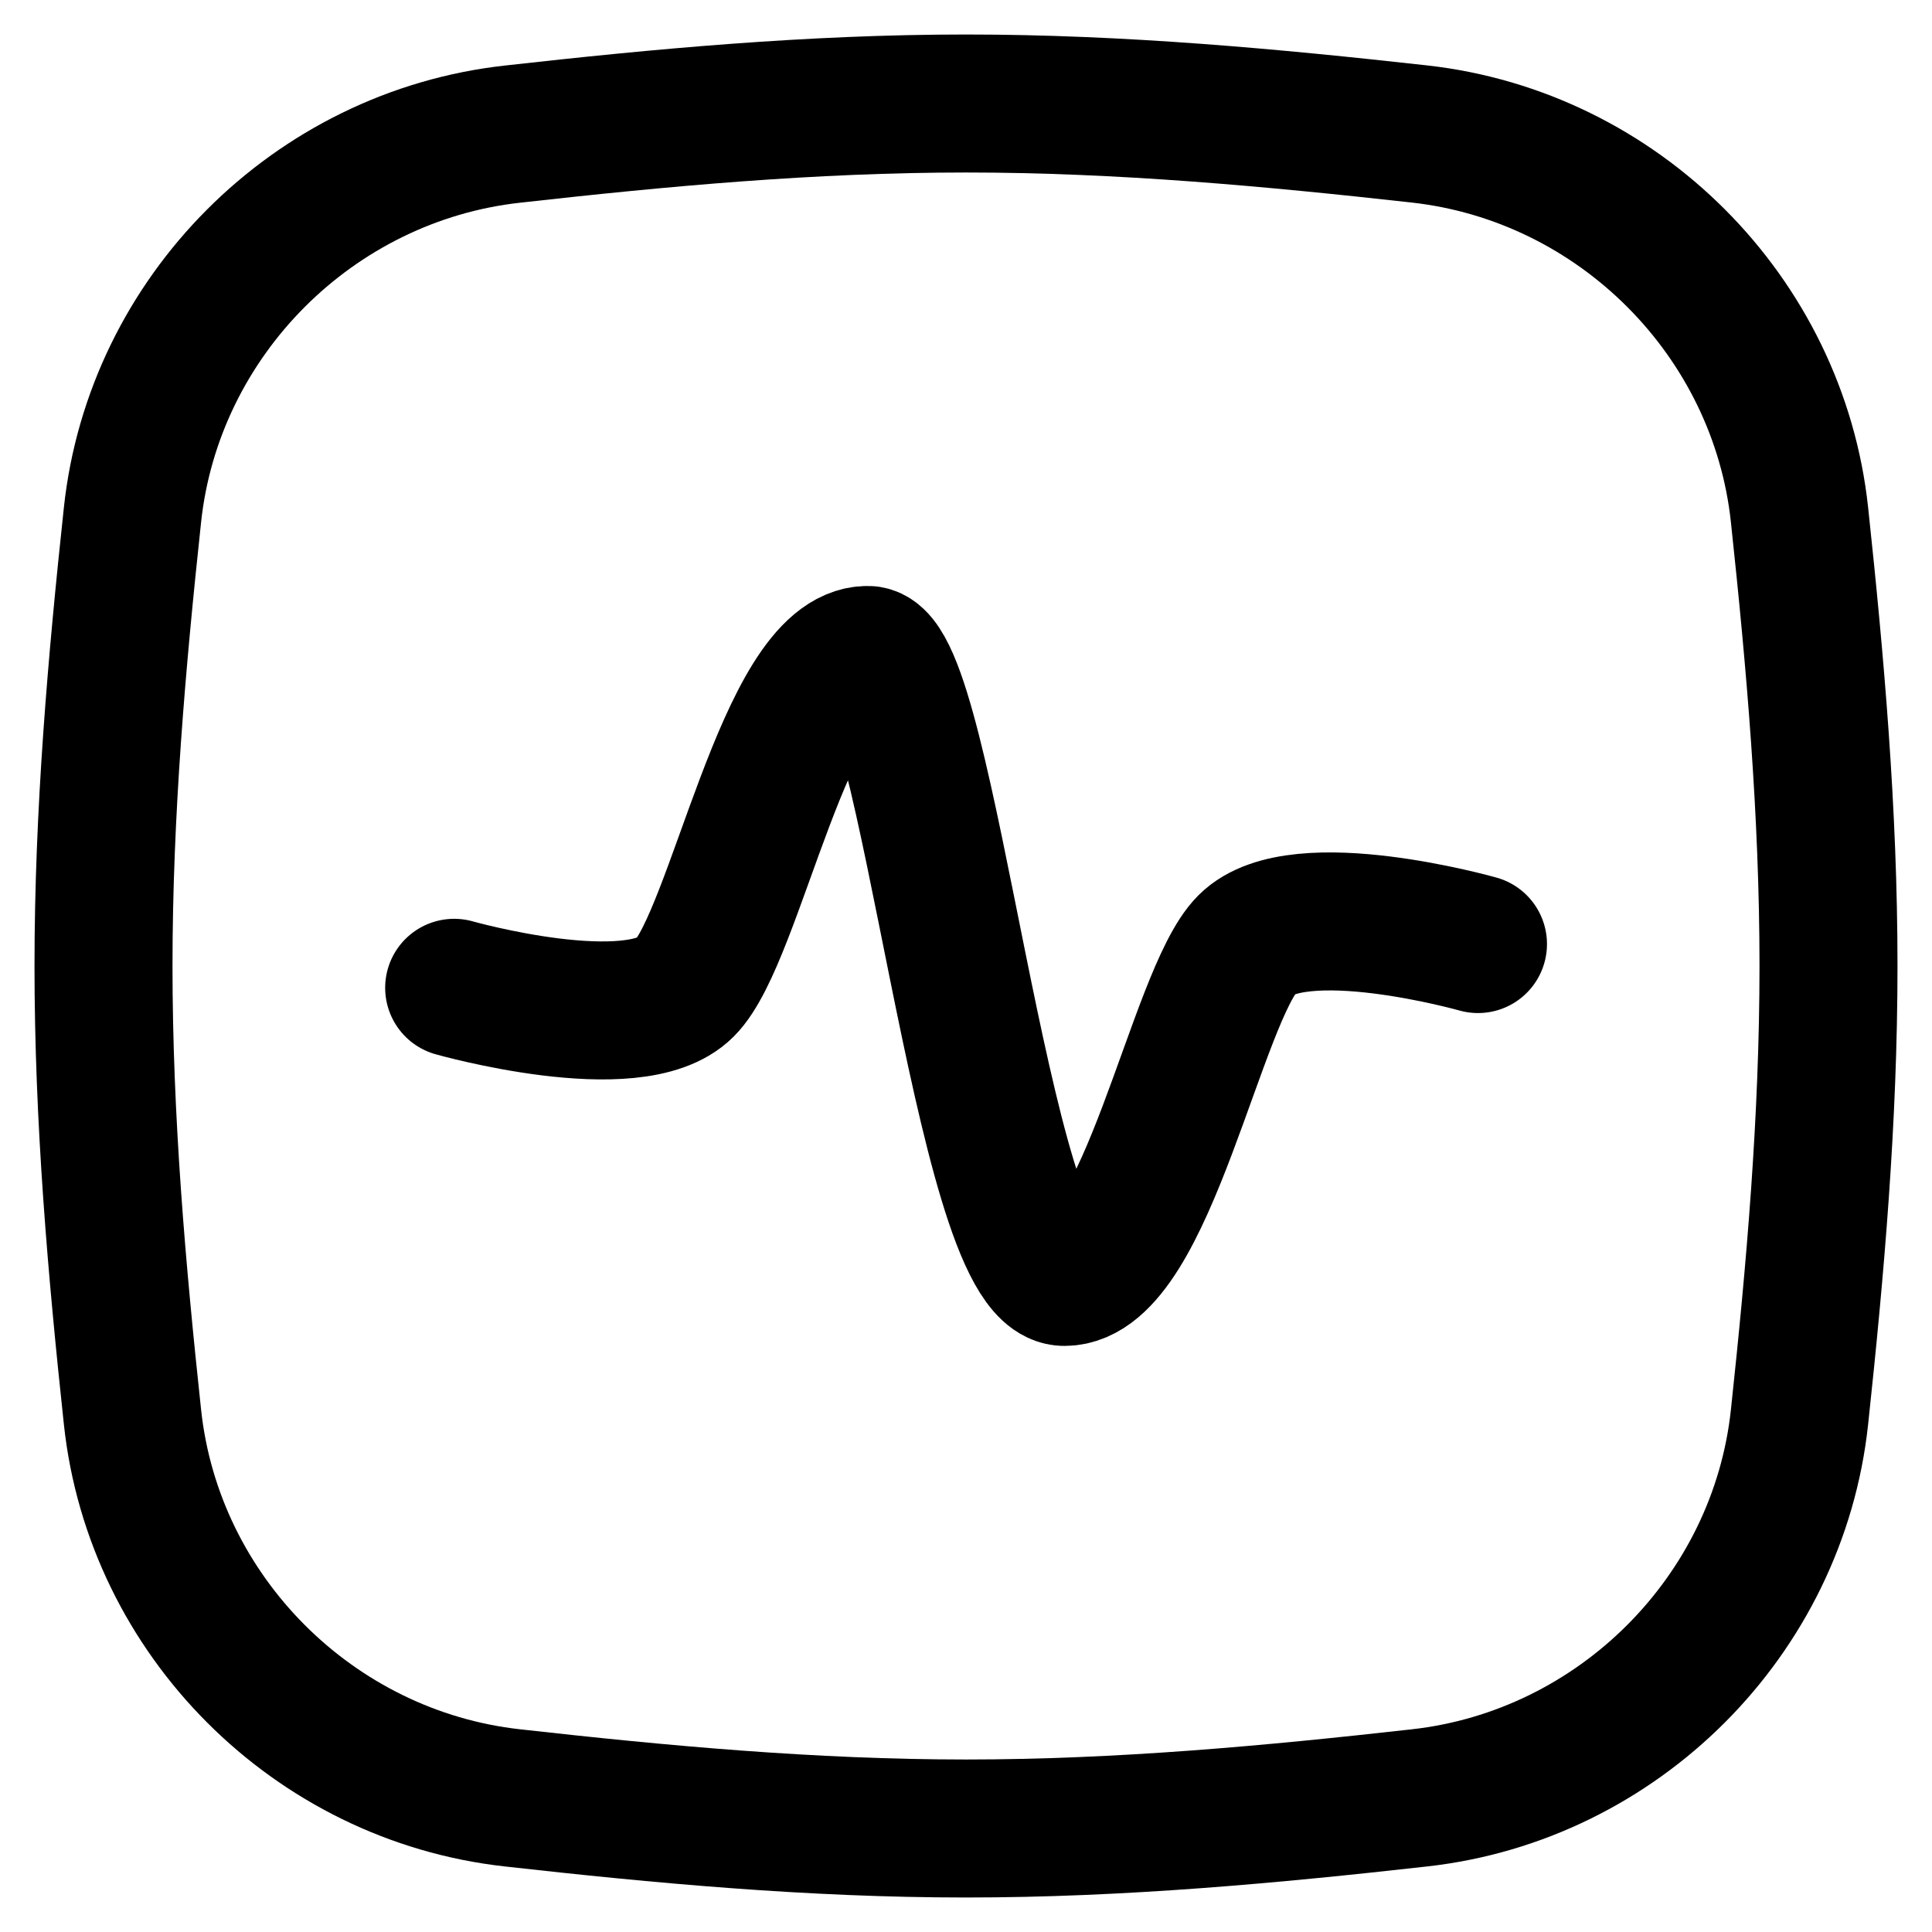
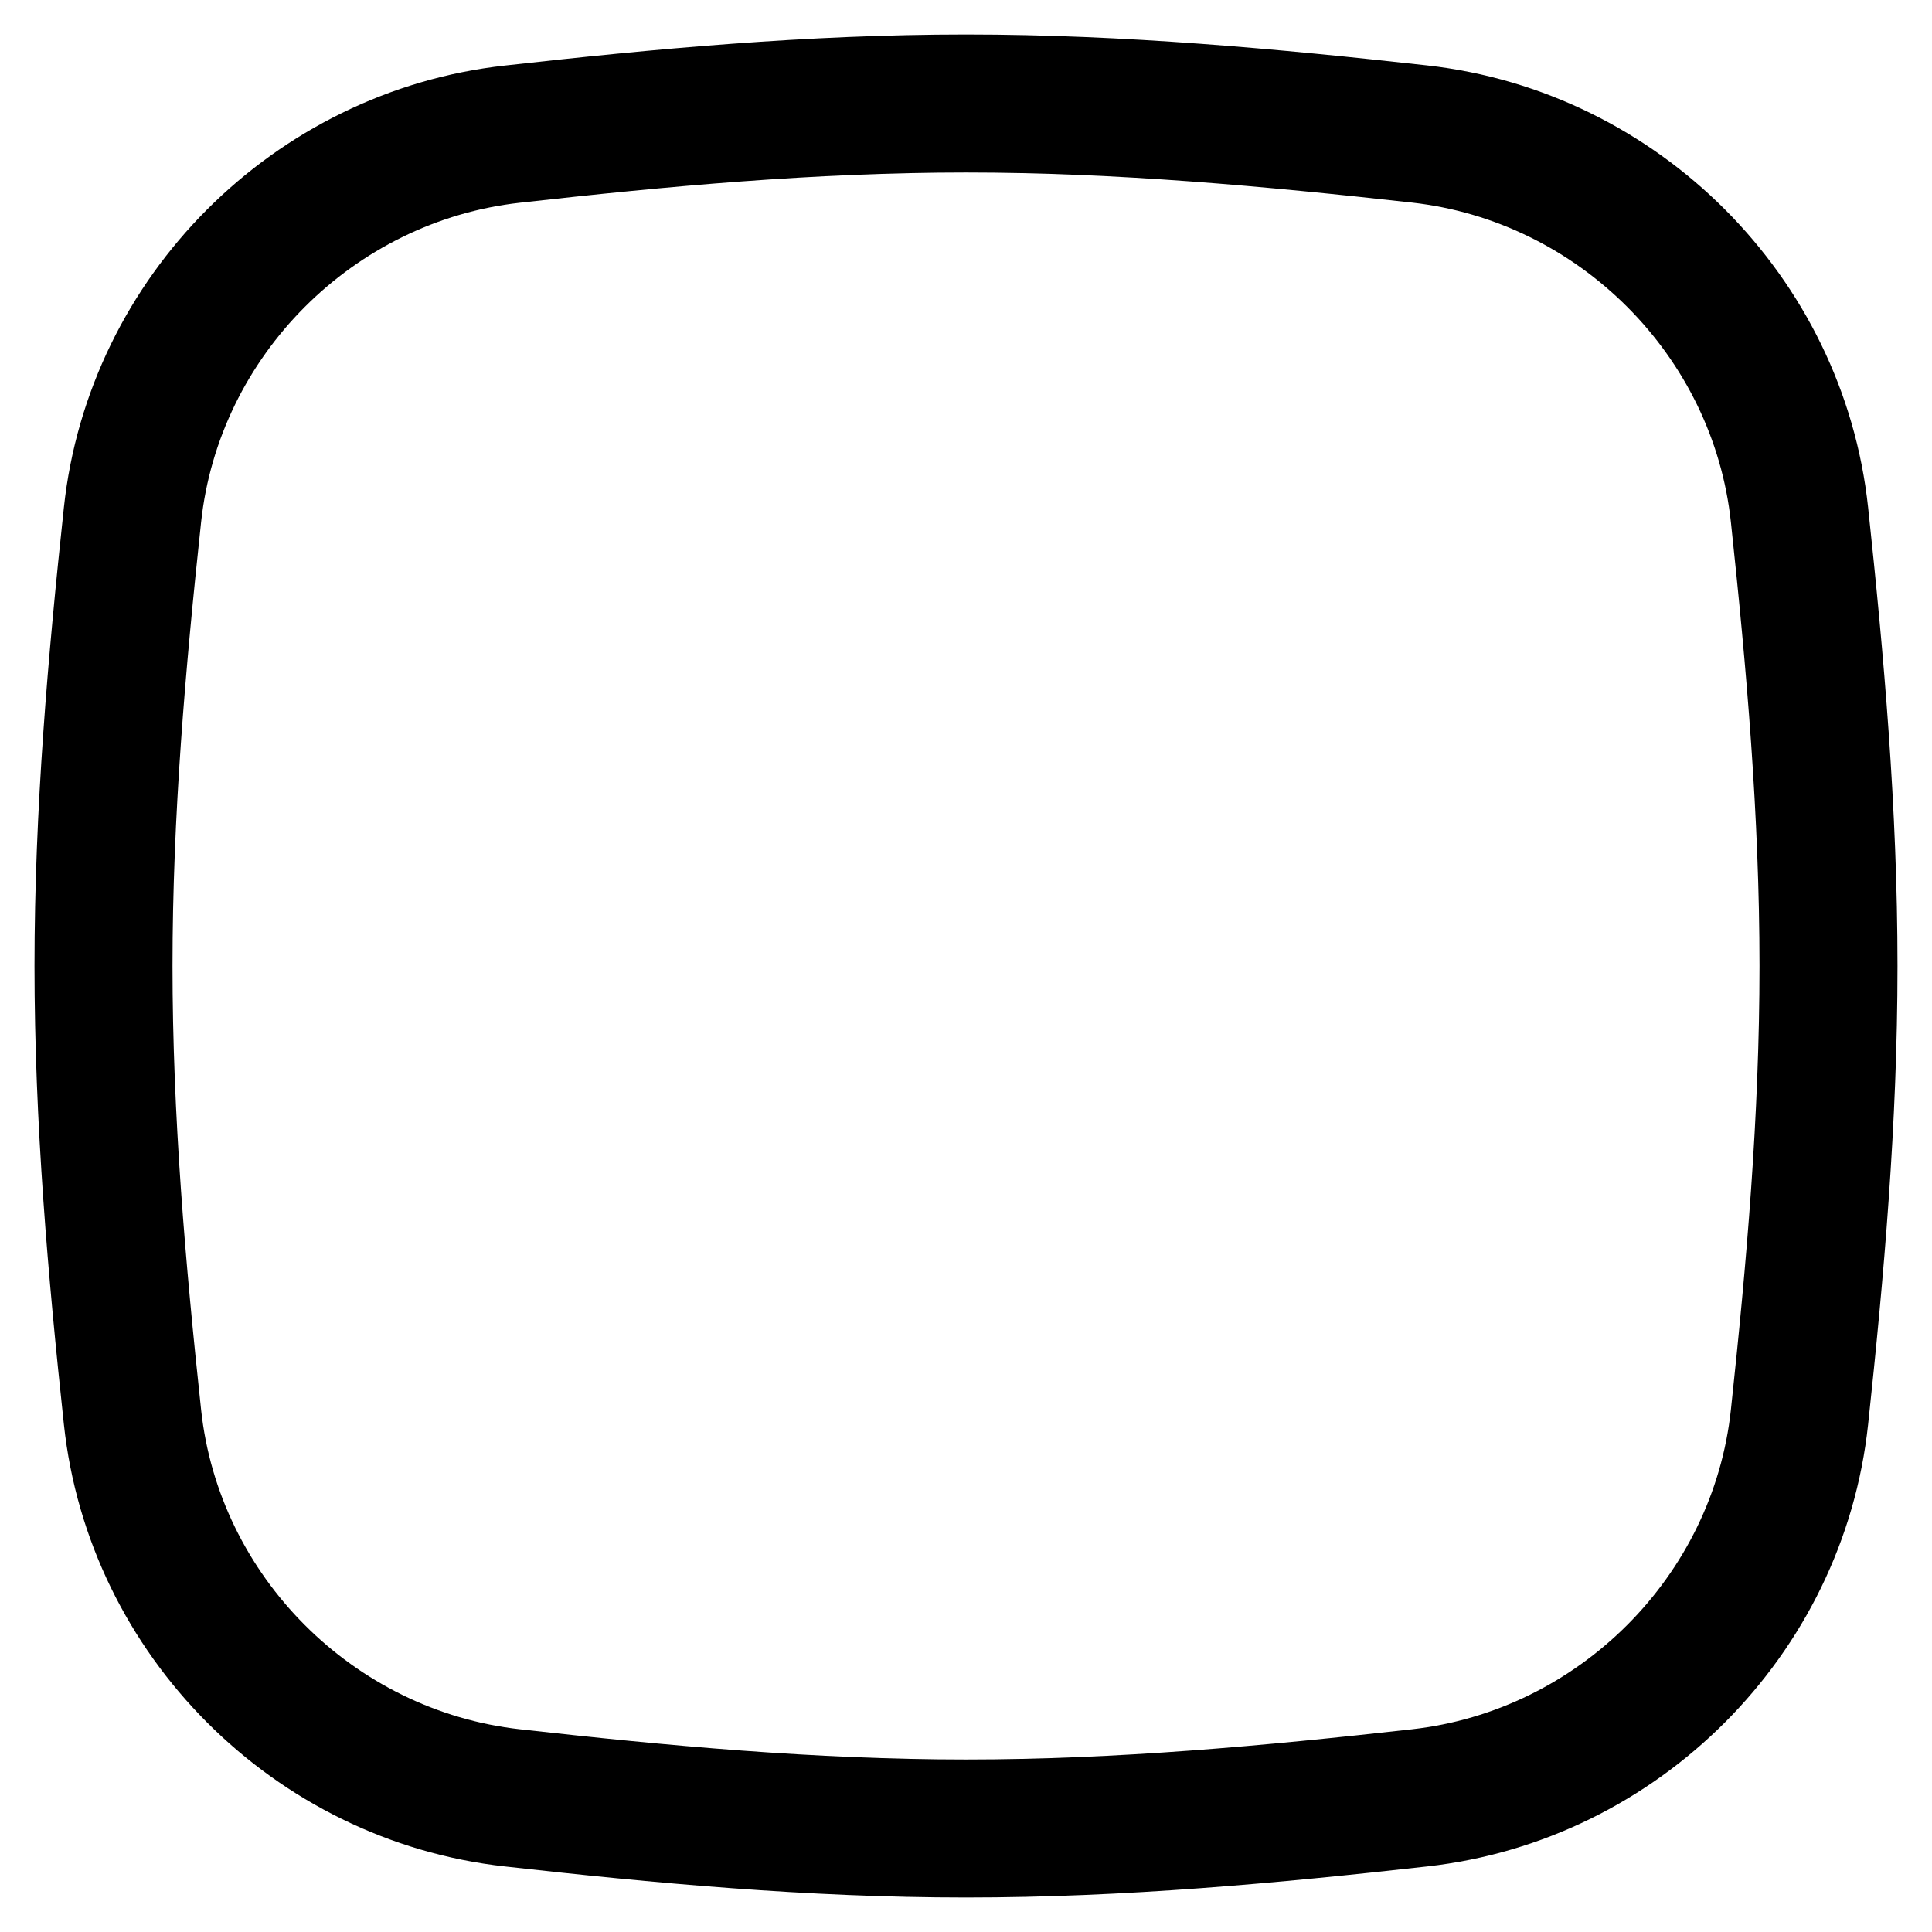
<svg xmlns="http://www.w3.org/2000/svg" fill="none" viewBox="0 0 14 14" id="Wave-Signal-Square--Streamline-Flex" height="14" width="14">
  <desc>
    Wave Signal Square Streamline Icon: https://streamlinehq.com
  </desc>
  <g id="wave-signal-square--heart-line-stats-beat-square-graph">
    <path id="Intersect" stroke="#000000" stroke-linecap="round" stroke-linejoin="round" d="M0.96 10.268C1.114 11.709 2.273 12.868 3.713 13.028 4.782 13.148 5.88 13.25 7 13.25s2.218 -0.102 3.287 -0.222c1.44 -0.161 2.599 -1.319 2.753 -2.76 0.114 -1.063 0.21 -2.155 0.21 -3.268 0 -1.113 -0.096 -2.205 -0.21 -3.269 -0.154 -1.441 -1.313 -2.599 -2.753 -2.76C9.218 0.852 8.12 0.75 7 0.75S4.782 0.852 3.713 0.972C2.273 1.132 1.114 2.291 0.96 3.731 0.846 4.795 0.75 5.887 0.75 7c0 1.113 0.096 2.205 0.21 3.268Z" stroke-width="1" />
-     <path id="Vector" stroke="#000000" stroke-linecap="round" stroke-linejoin="round" d="M10.71 6.841s-1.303 -0.369 -1.672 0c-0.369 0.369 -0.731 2.412 -1.325 2.412 -0.594 0 -0.993 -4.507 -1.425 -4.507 -0.594 0 -0.956 2.044 -1.325 2.412 -0.369 0.369 -1.672 0 -1.672 0" stroke-width="1" />
  </g>
</svg>